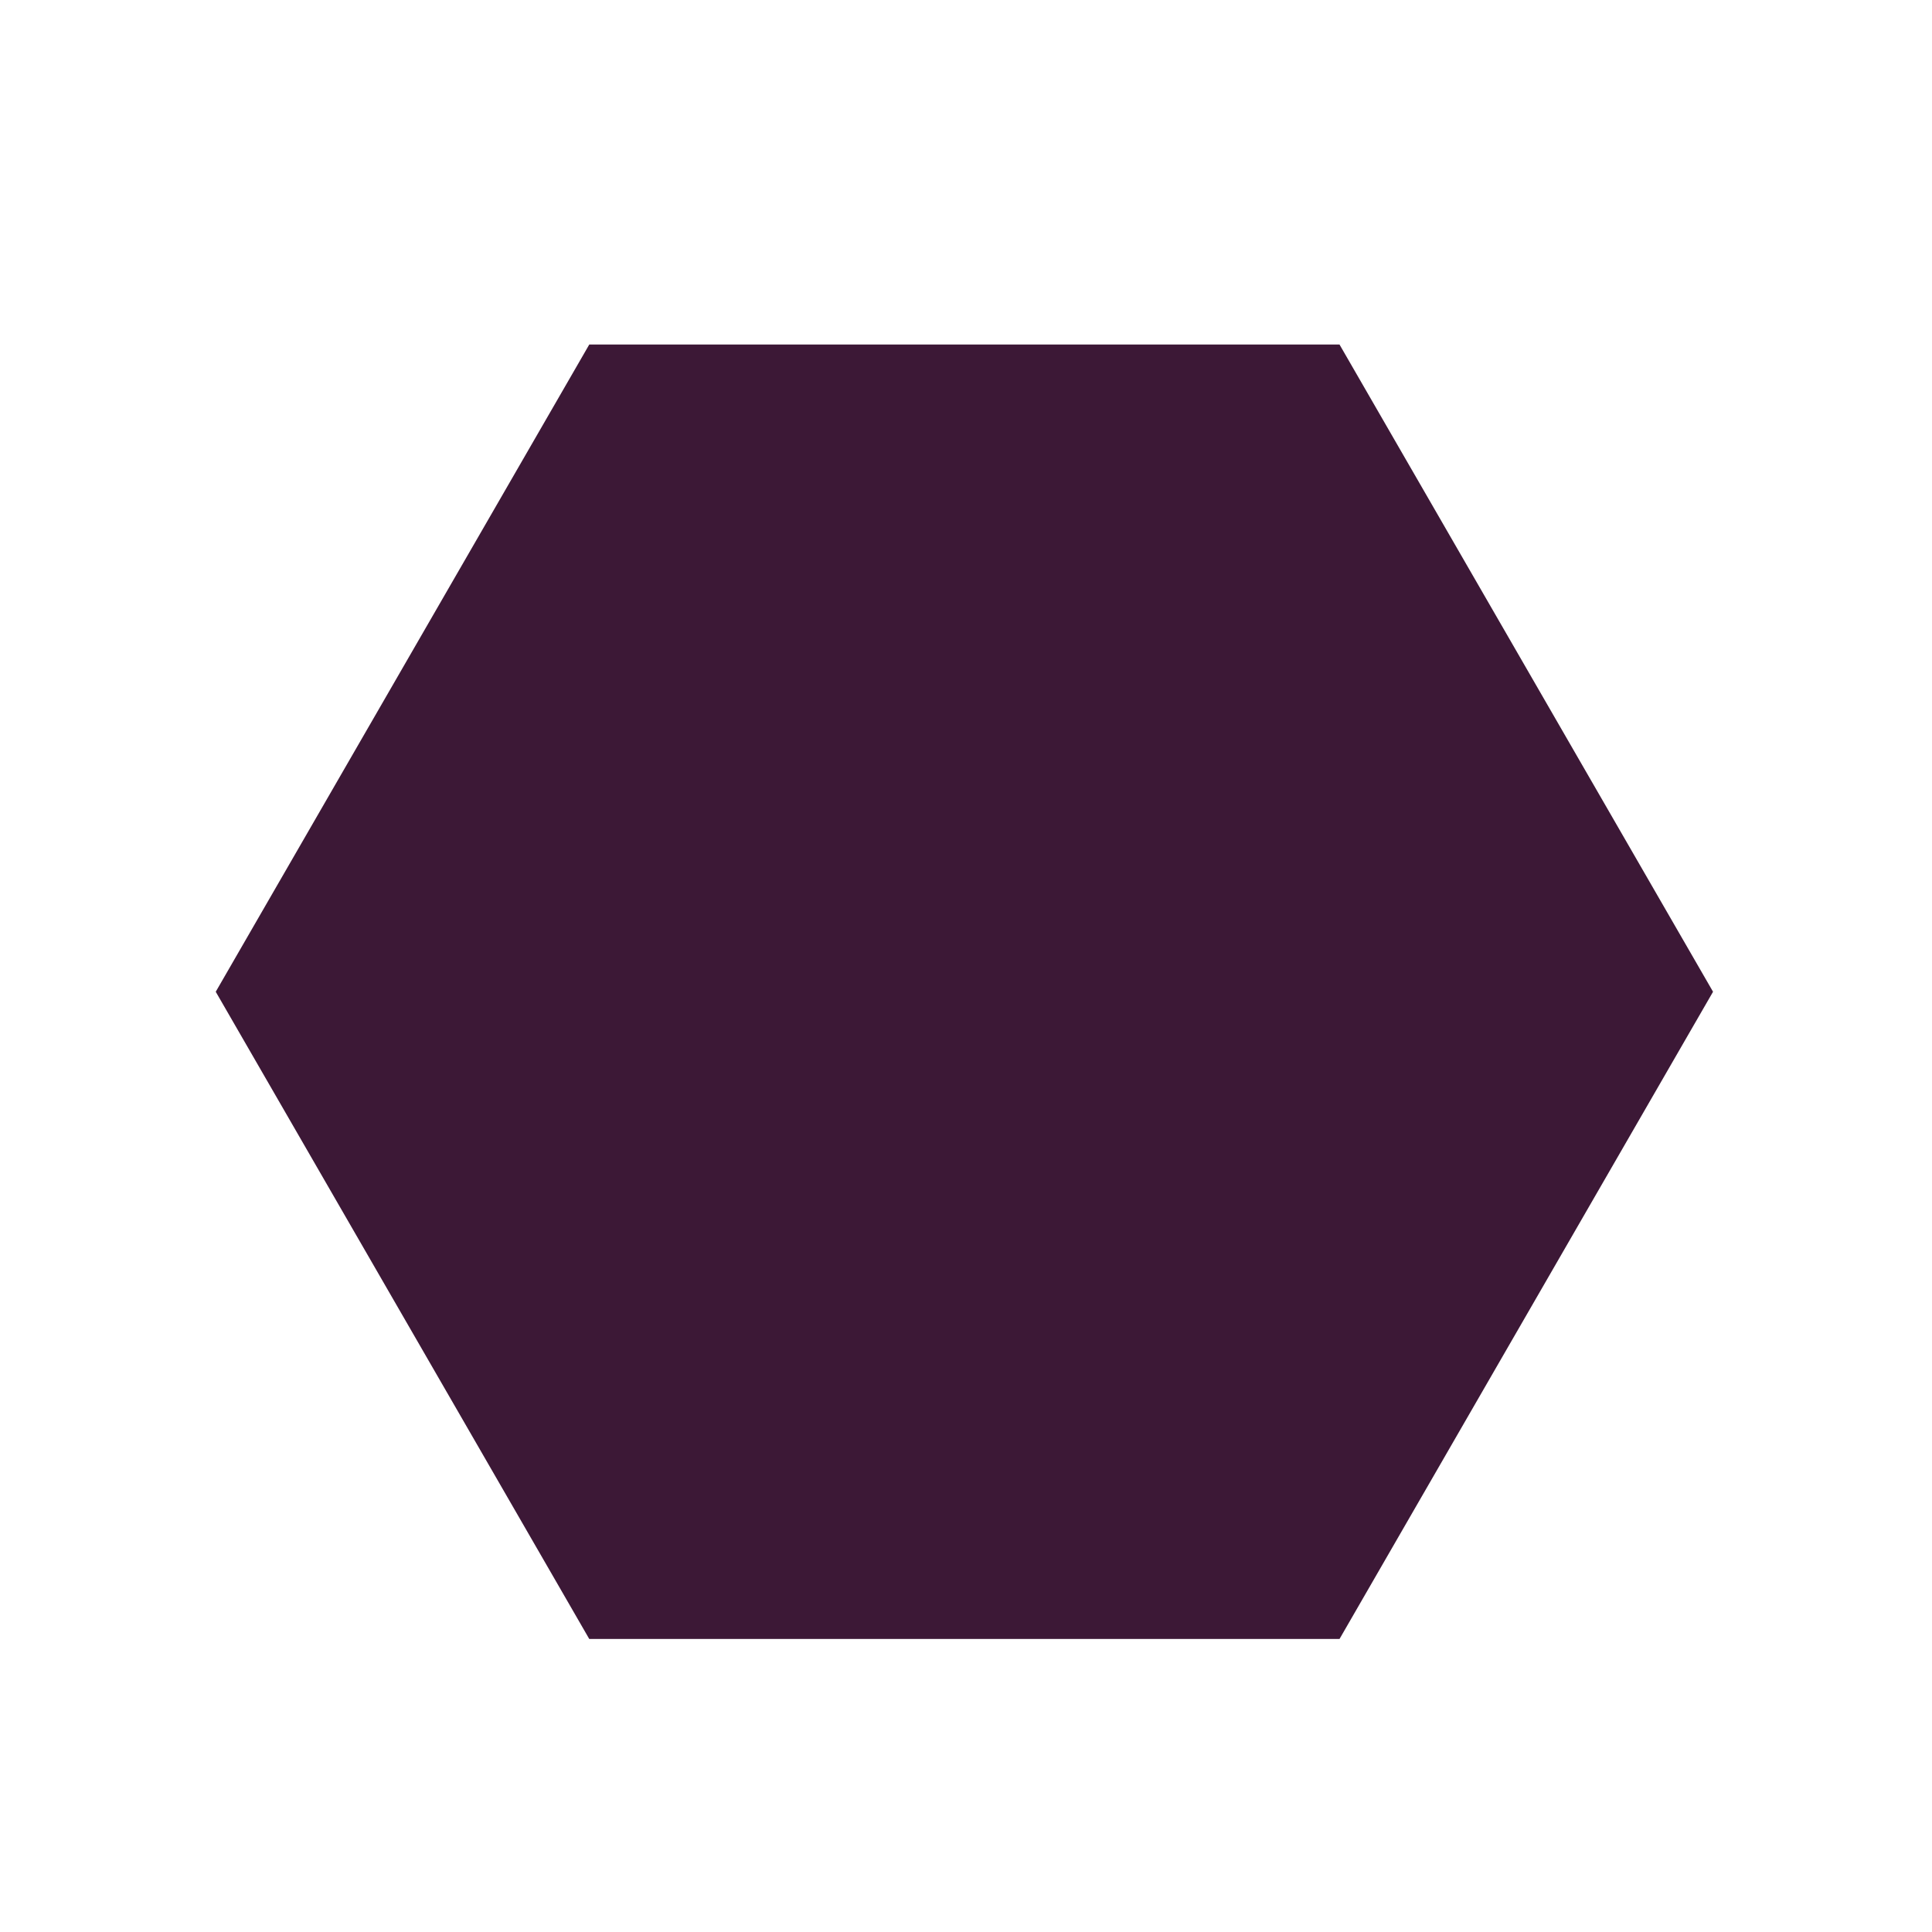
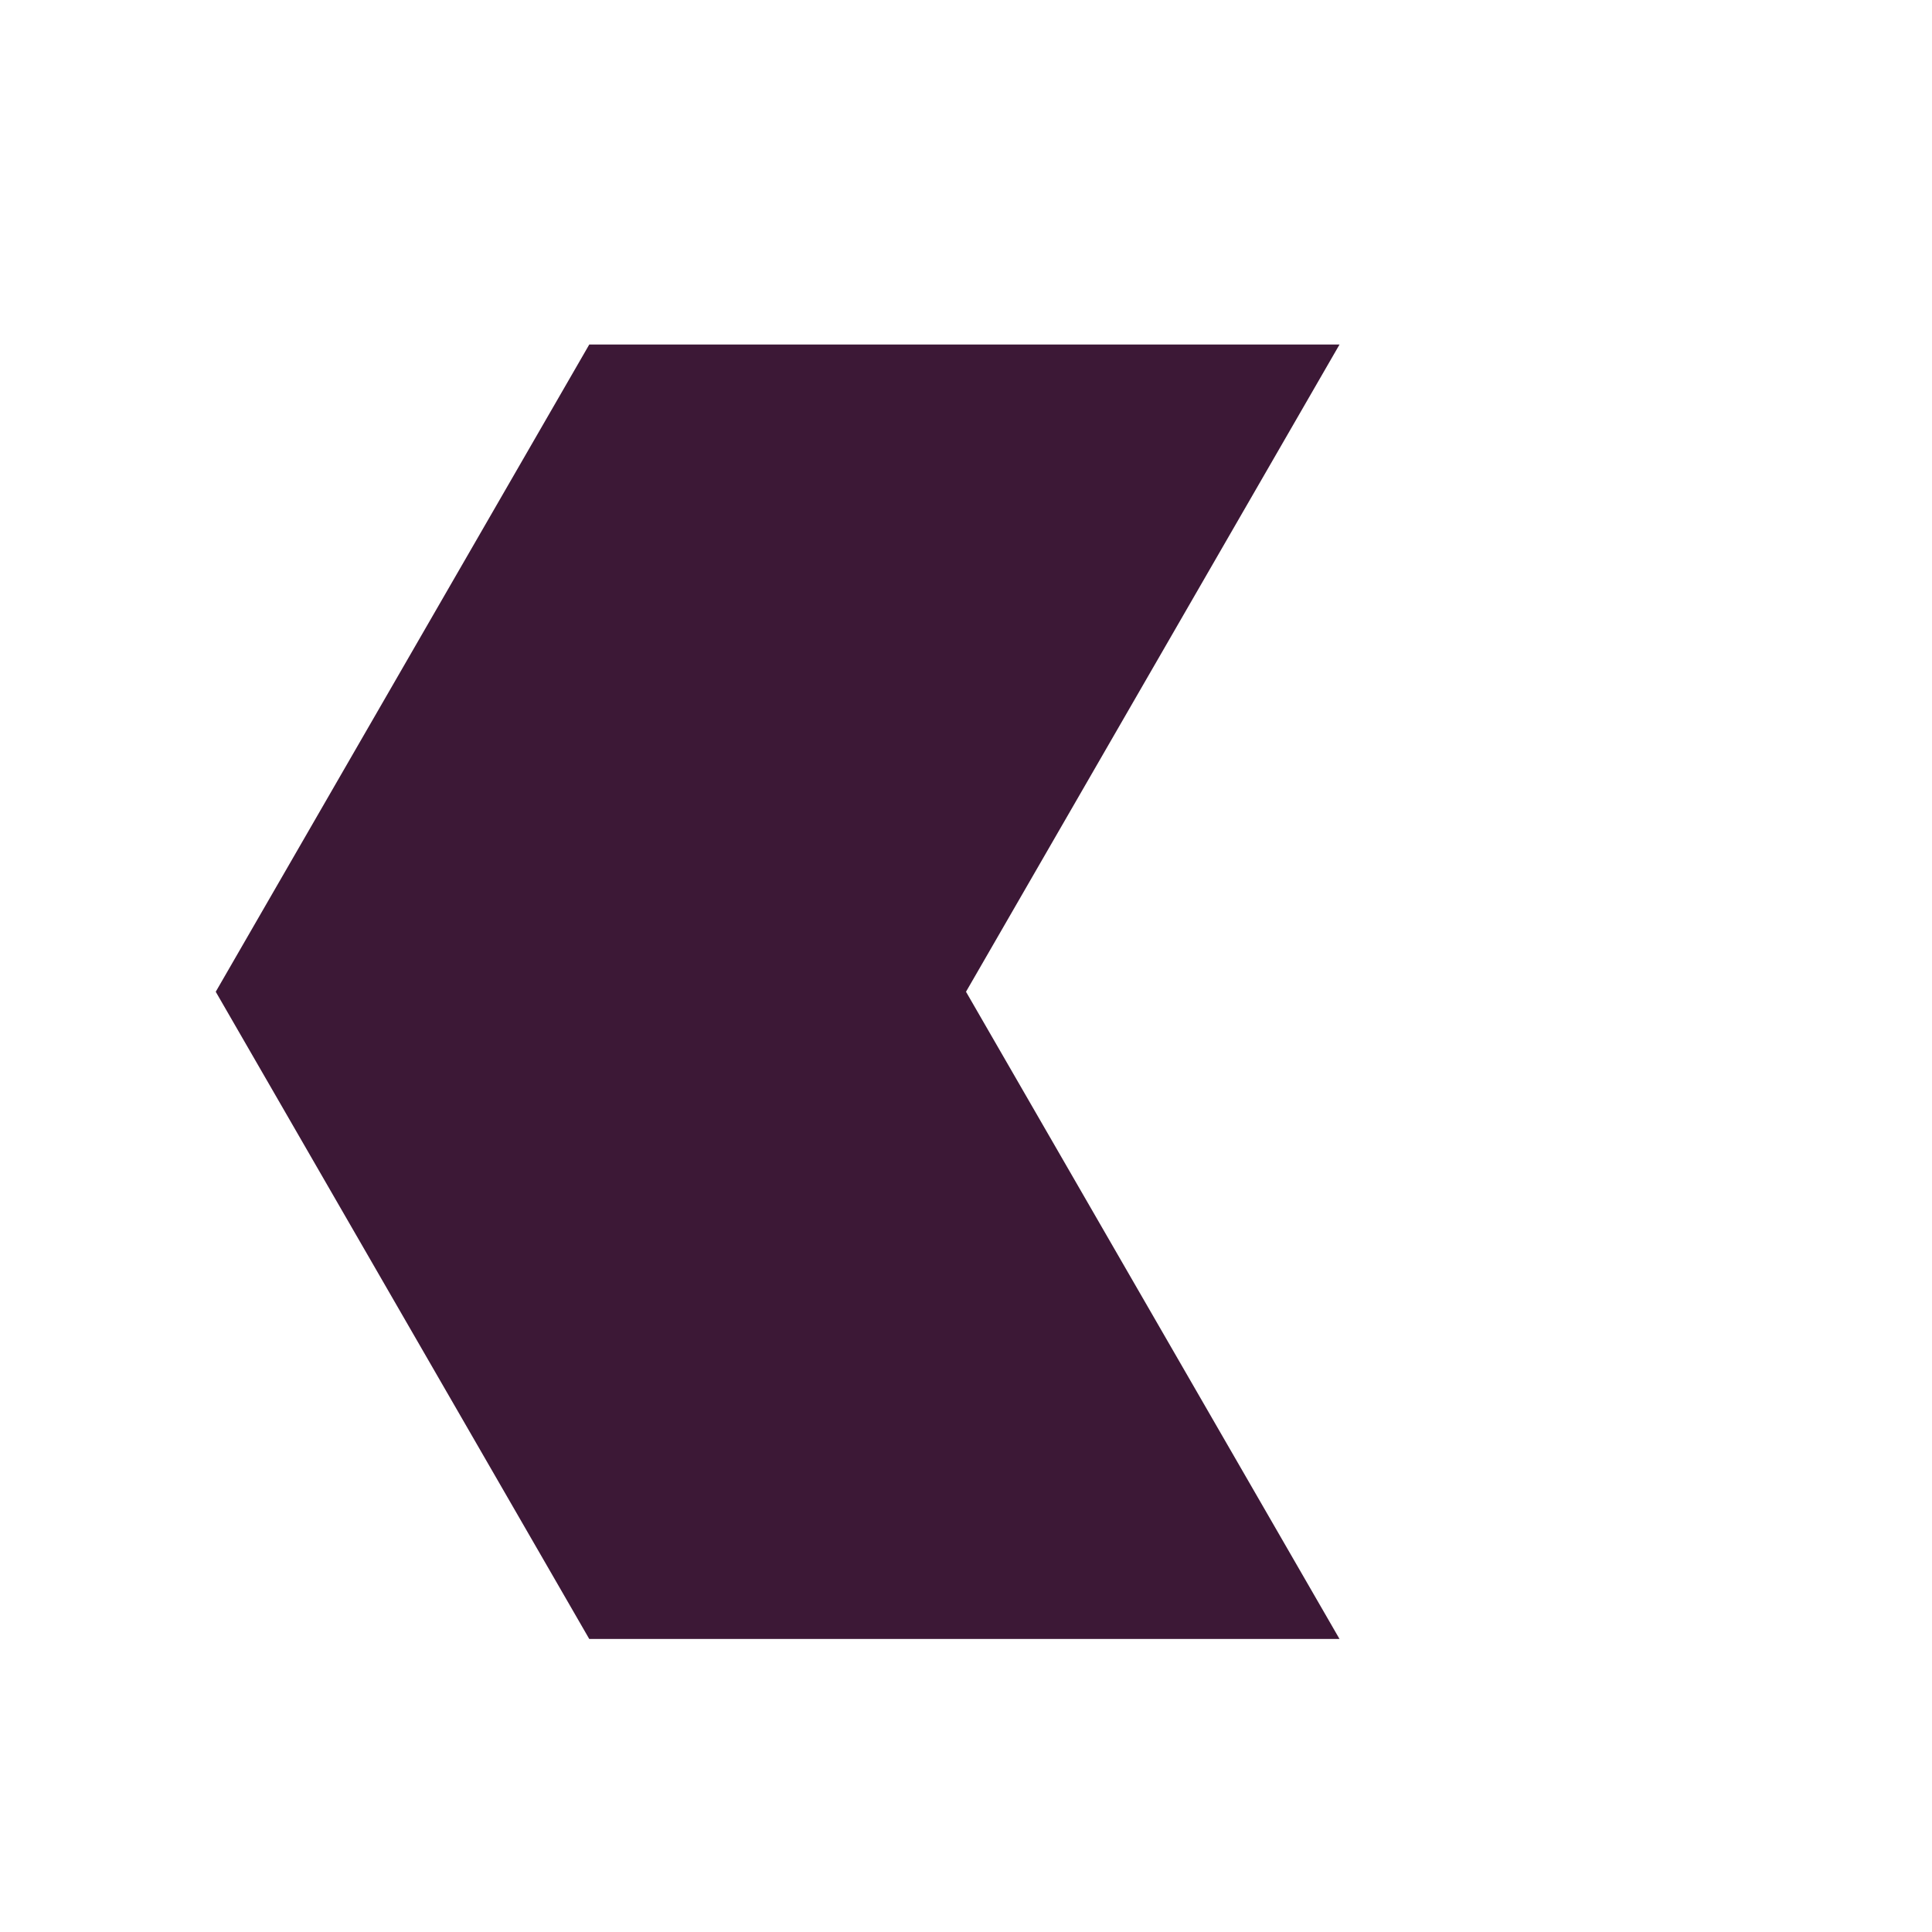
<svg xmlns="http://www.w3.org/2000/svg" id="Livello_1" data-name="Livello 1" viewBox="0 0 60 60">
  <defs>
    <style>      .cls-1 {        fill: #3c1836;        stroke-width: 0px;      }    </style>
  </defs>
-   <path id="Tracciato_34" data-name="Tracciato 34" class="cls-1" d="M41.6,10.7h-23.3L6.7,30.8l11.6,20.1h23.3l11.6-20.1s-11.6-20.1-11.6-20.1Z" />
+   <path id="Tracciato_34" data-name="Tracciato 34" class="cls-1" d="M41.6,10.7h-23.3L6.7,30.8l11.6,20.1h23.3s-11.6-20.1-11.6-20.1Z" />
</svg>